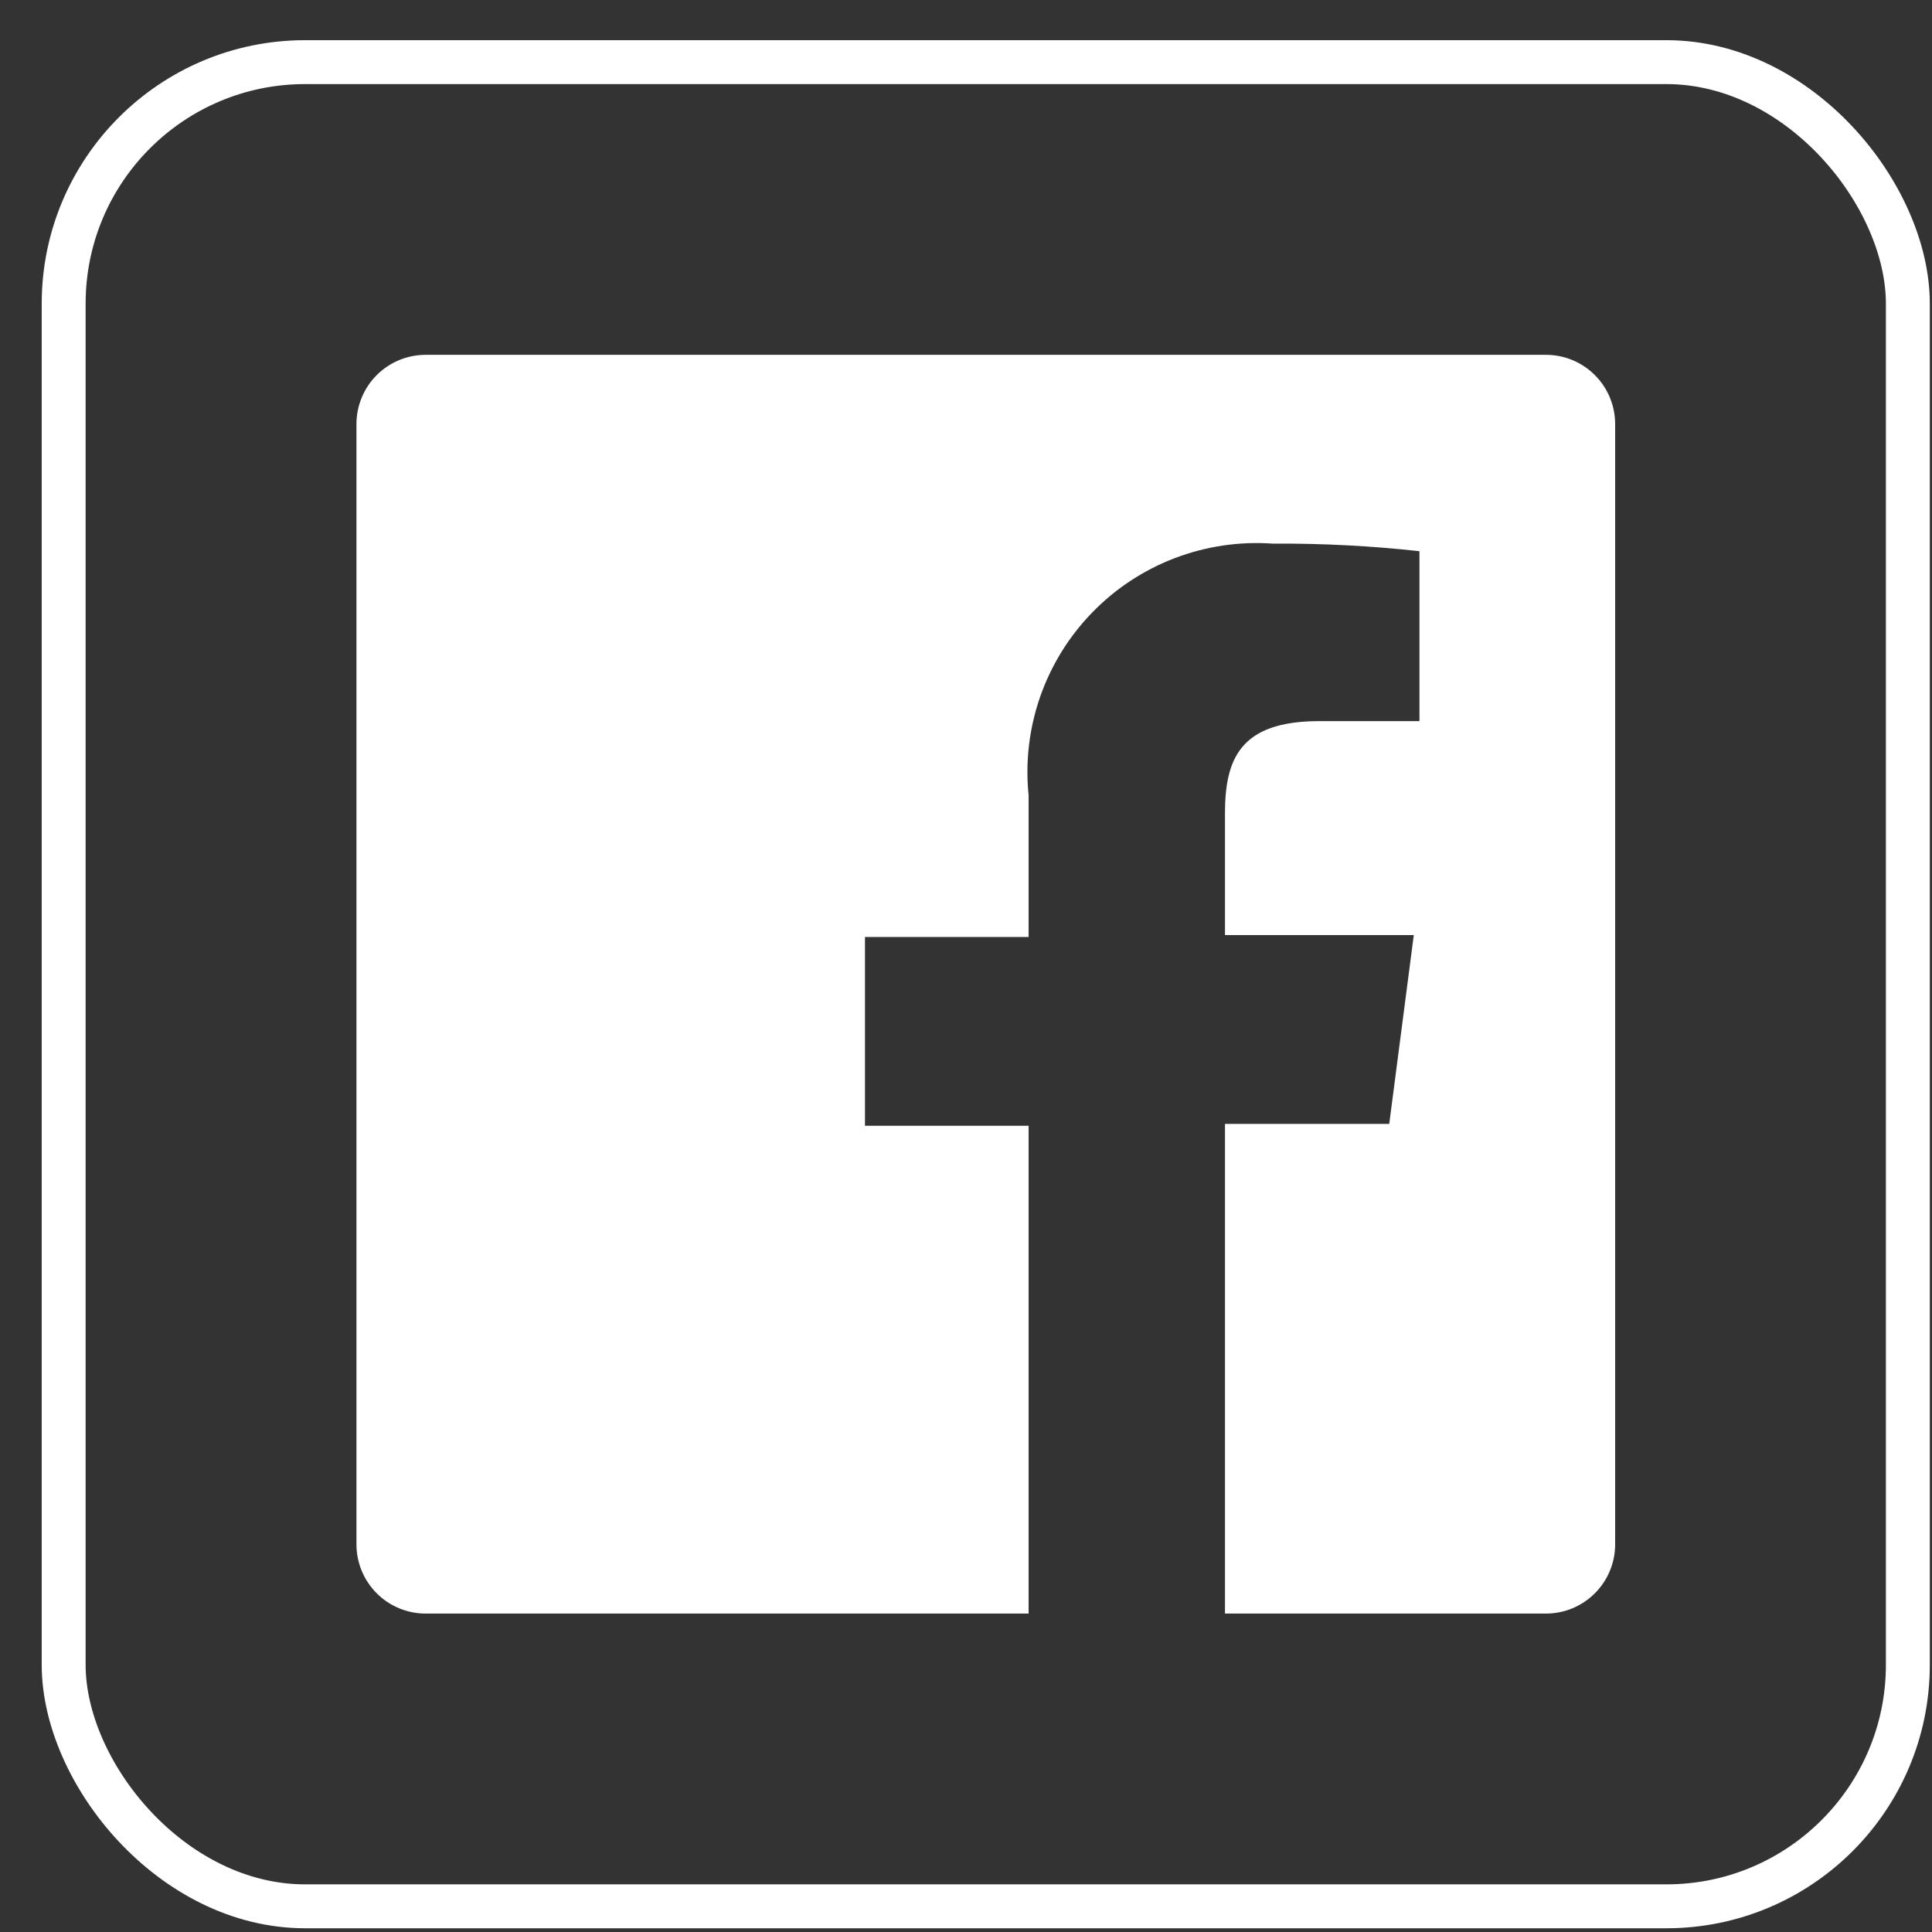
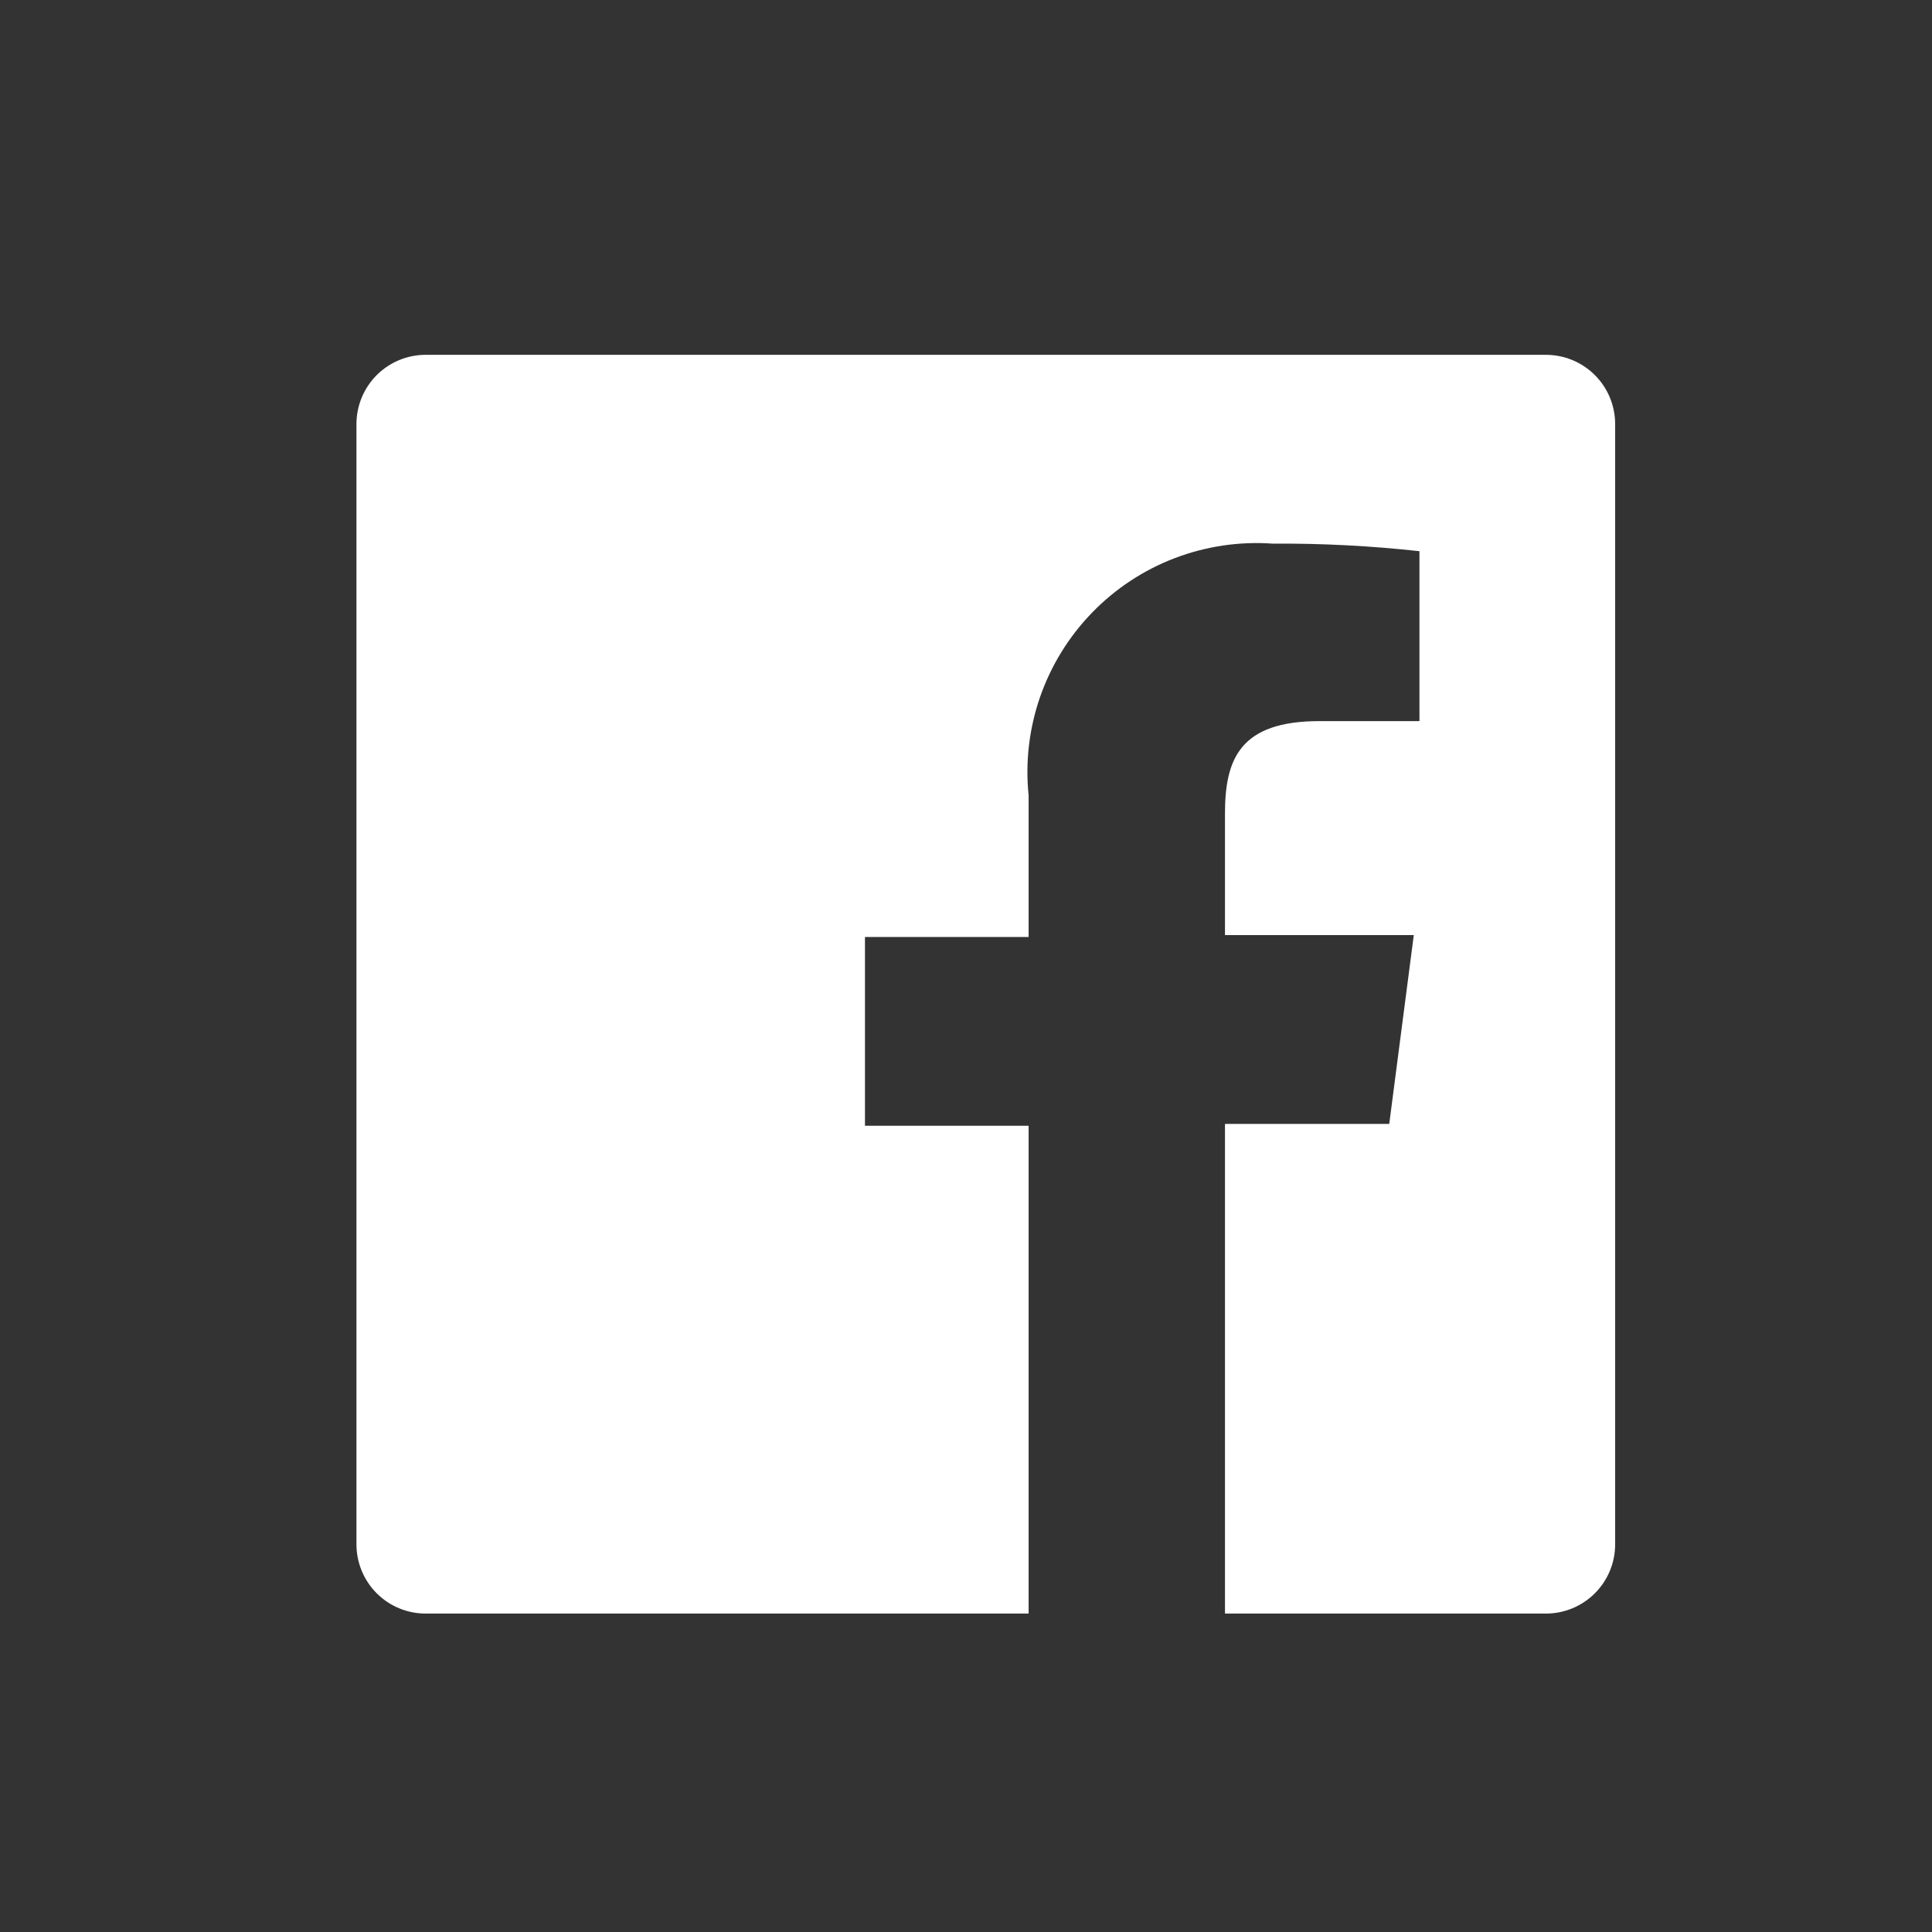
<svg xmlns="http://www.w3.org/2000/svg" width="44" height="44" viewBox="0 0 44 44" fill="none">
  <rect x="0" y="0" width="44" height="44" fill="#333333" stroke="none" />
-   <rect x="1.45" y="1.415" width="42" height="42" rx="5.5" stroke="white" />
  <path d="M35.208 8.081H9.694C9.276 8.081 8.875 8.247 8.579 8.543C8.284 8.839 8.118 9.24 8.118 9.658V35.171C8.118 35.589 8.284 35.99 8.579 36.286C8.875 36.582 9.276 36.748 9.694 36.748H23.426V25.639H19.699V21.339H23.426V18.114C23.348 17.357 23.438 16.592 23.687 15.873C23.937 15.155 24.341 14.499 24.871 13.953C25.401 13.406 26.044 12.982 26.755 12.711C27.466 12.44 28.228 12.327 28.987 12.381C30.102 12.373 31.218 12.431 32.327 12.553V16.423H30.048C28.242 16.423 27.898 17.283 27.898 18.53V21.296H32.198L31.639 25.596H27.898V36.748H35.208C35.415 36.748 35.62 36.707 35.811 36.628C36.002 36.548 36.176 36.432 36.322 36.286C36.469 36.139 36.585 35.966 36.664 35.774C36.743 35.583 36.784 35.378 36.784 35.171V9.658C36.784 9.451 36.743 9.246 36.664 9.054C36.585 8.863 36.469 8.689 36.322 8.543C36.176 8.396 36.002 8.28 35.811 8.201C35.62 8.122 35.415 8.081 35.208 8.081Z" fill="white" />
</svg>